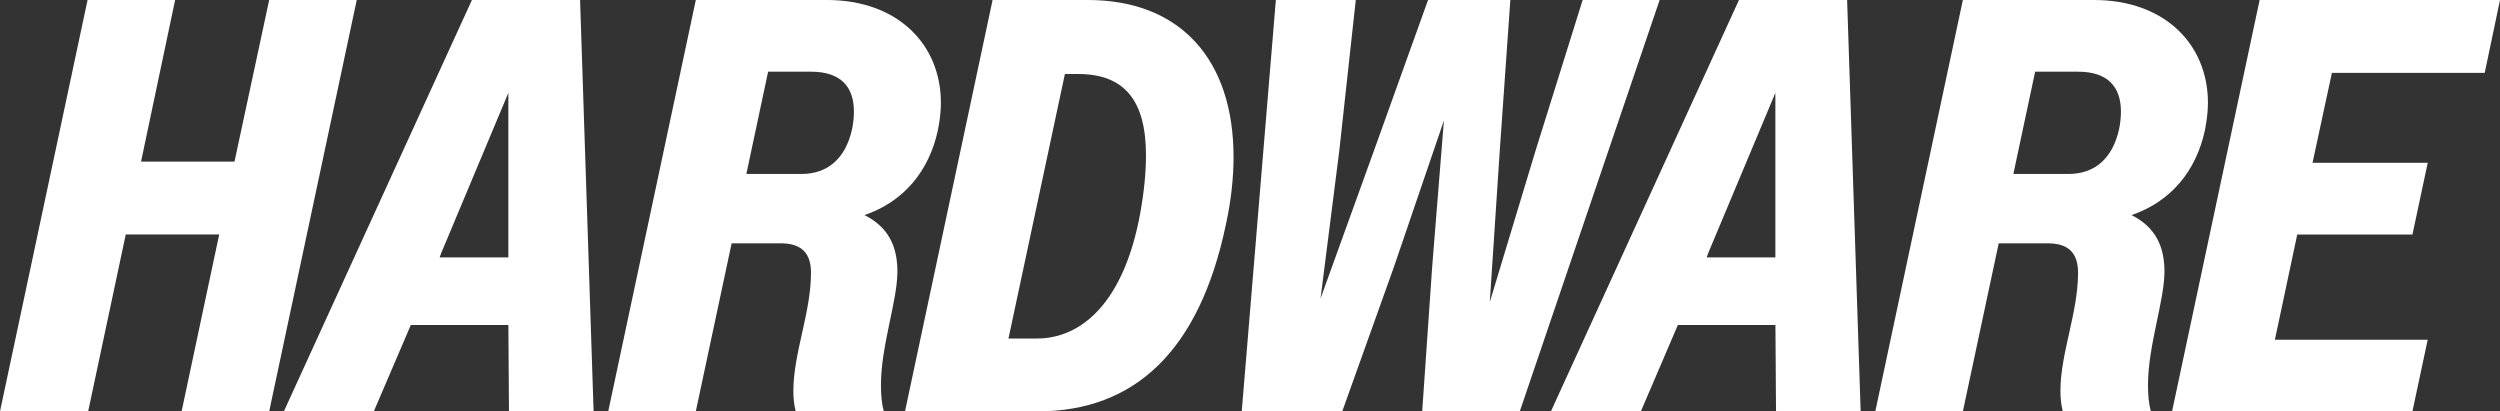
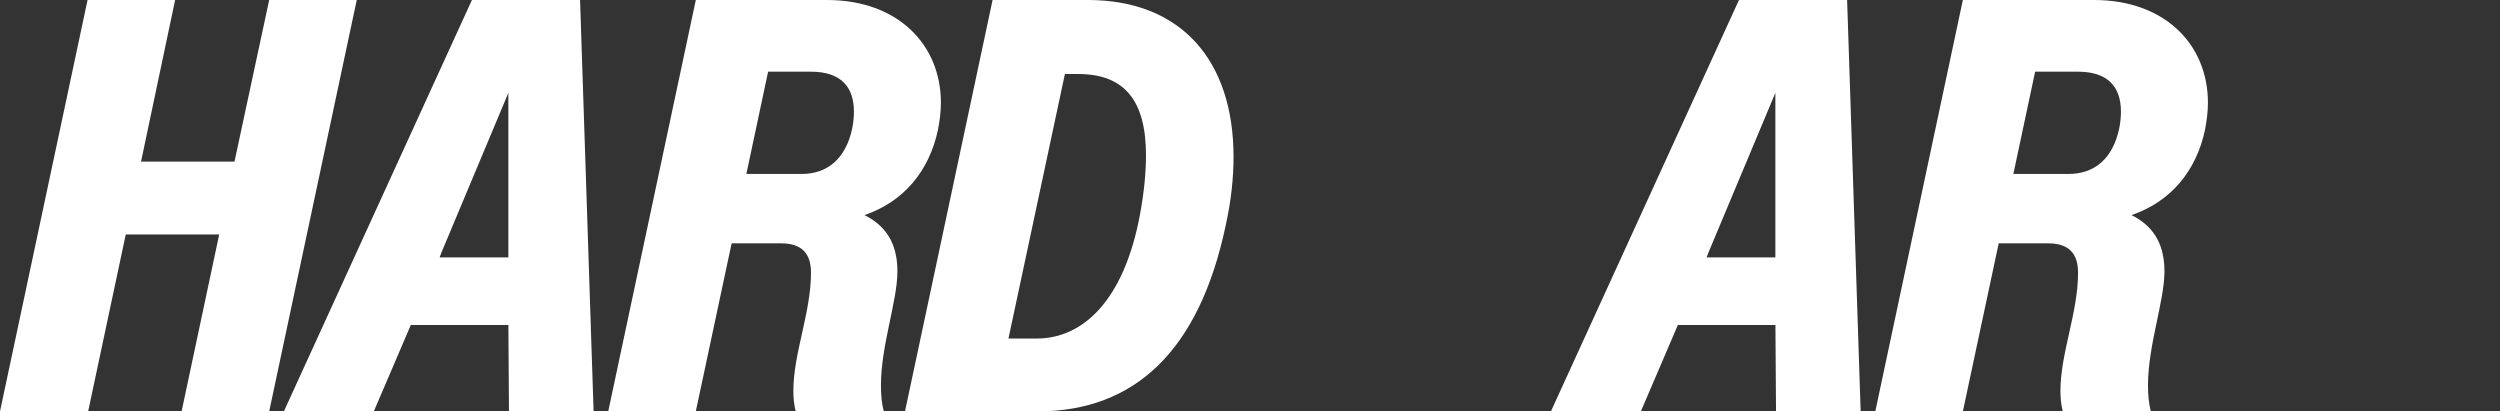
<svg xmlns="http://www.w3.org/2000/svg" id="Layer_1" viewBox="0 0 853.68 140.48">
  <rect x="0" y="0" width="853.68" height="140.48" fill="#333333" stroke="none" />
  <defs>
    <style>
      .cls-1 {
        fill: #fff;
      }
    </style>
  </defs>
  <path class="cls-1" d="M29.9,0h29.9l-11.64,55.19h31.91L91.92,0h29.9l-29.9,140.48h-29.91l12.84-60.41h-31.91l-12.84,60.41H0L29.9,0Z" />
  <path class="cls-1" d="M161.15,0h36.93l4.62,140.48h-28.9l-.2-29.5h-33.32l-12.64,29.5h-30.71L161.15,0ZM150.11,87.9h23.48V31.71l-22.88,54.59-.6,1.61Z" />
  <path class="cls-1" d="M237.6,0h44.75c24.29,0,38.94,15.25,38.94,35.12,0,3.01-.4,6.02-1,9.23-3.01,14.05-11.64,24.49-25.09,29.1,8.43,4.22,11.24,11.04,11.24,19.27,0,10.04-5.62,25.29-5.62,38.73,0,3.21.2,6.22,1,9.03h-30.11c-.6-2.41-.8-4.62-.8-7.02,0-12.84,6.02-26.69,6.02-40.34,0-6.42-3.01-10.03-10.24-10.03h-16.86l-12.24,57.4h-29.9L237.6,0ZM262.29,24.48l-7.43,34.92h18.87c8.83,0,15.05-5.22,17.26-15.45.4-2.01.6-4.02.6-5.82,0-8.63-4.62-13.65-14.65-13.65h-14.65Z" />
  <path class="cls-1" d="M338.94,0h32.51c31.91,0,49.77,20.67,49.77,53.58,0,7.02-.8,14.85-2.61,23.08-9.03,43.15-31.11,63.82-64.43,63.82h-45.15L338.94,0ZM363.63,25.29l-19.27,90.31h9.63c15.85,0,29.9-13.05,35.32-42.55,1.4-7.63,2.01-14.25,2.01-20.07,0-18.46-7.22-27.7-23.08-27.7h-4.62Z" />
-   <path class="cls-1" d="M435.67,0h27.29l-5.62,51.38-6.42,50.57,18.27-50.57L487.64,0h28.1l-3.61,51.38-3.41,51.78,15.65-51.78L540.43,0h26.29l-47.76,140.48h-33.32l3.41-49.37,4.01-49.97-17.06,49.97-17.66,49.37h-34.32L435.67,0Z" />
  <path class="cls-1" d="M593.81,0h36.93l4.62,140.48h-28.9l-.2-29.5h-33.32l-12.64,29.5h-30.71L593.81,0ZM582.76,87.9h23.48V31.71l-22.88,54.59-.6,1.61Z" />
  <path class="cls-1" d="M670.26,0h44.75c24.29,0,38.94,15.25,38.94,35.12,0,3.01-.4,6.02-1,9.23-3.01,14.05-11.64,24.49-25.09,29.1,8.43,4.22,11.24,11.04,11.24,19.27,0,10.04-5.62,25.29-5.62,38.73,0,3.21.2,6.22,1,9.03h-30.1c-.6-2.41-.8-4.62-.8-7.02,0-12.84,6.02-26.69,6.02-40.34,0-6.42-3.01-10.03-10.24-10.03h-16.86l-12.24,57.4h-29.9L670.26,0ZM694.94,24.48l-7.43,34.92h18.87c8.83,0,15.05-5.22,17.26-15.45.4-2.01.6-4.02.6-5.82,0-8.63-4.62-13.65-14.65-13.65h-14.65Z" />
-   <path class="cls-1" d="M771.6,0h82.08l-5.22,24.89h-52.18l-6.62,30.71h39.34l-5.22,24.49h-39.34l-7.63,35.92h52.18l-5.22,24.49h-82.08L771.6,0Z" />
</svg>